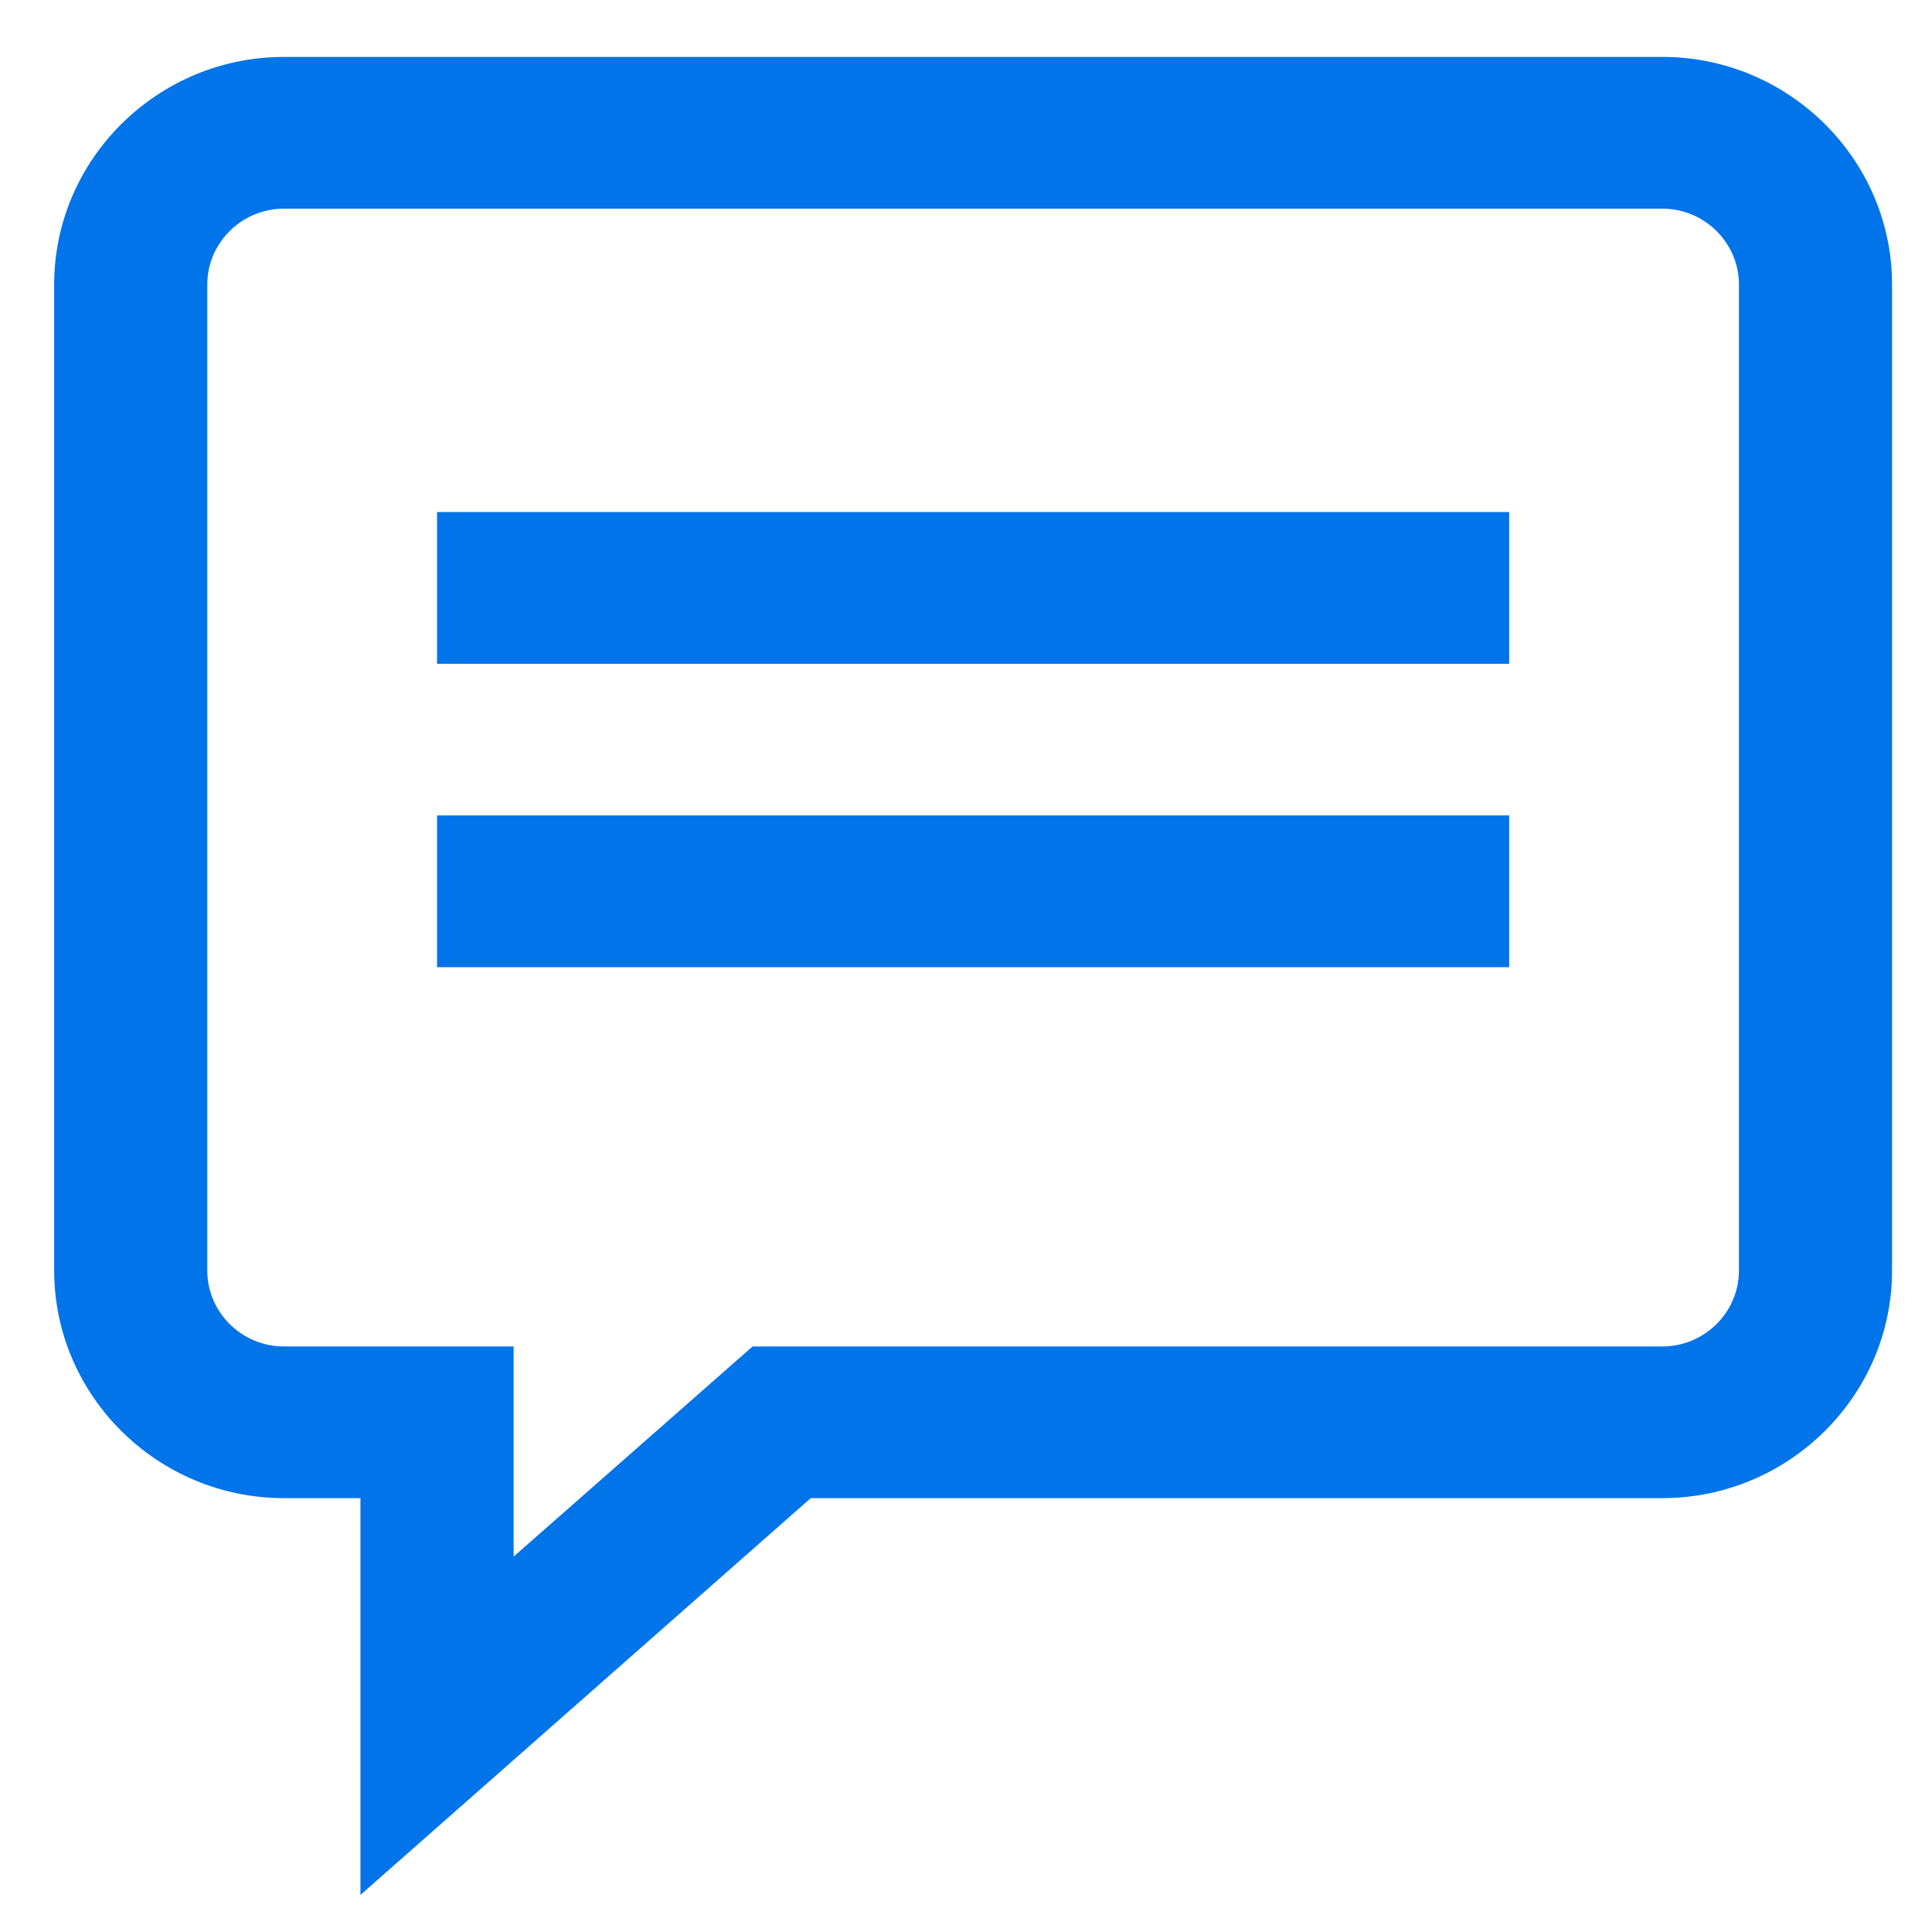
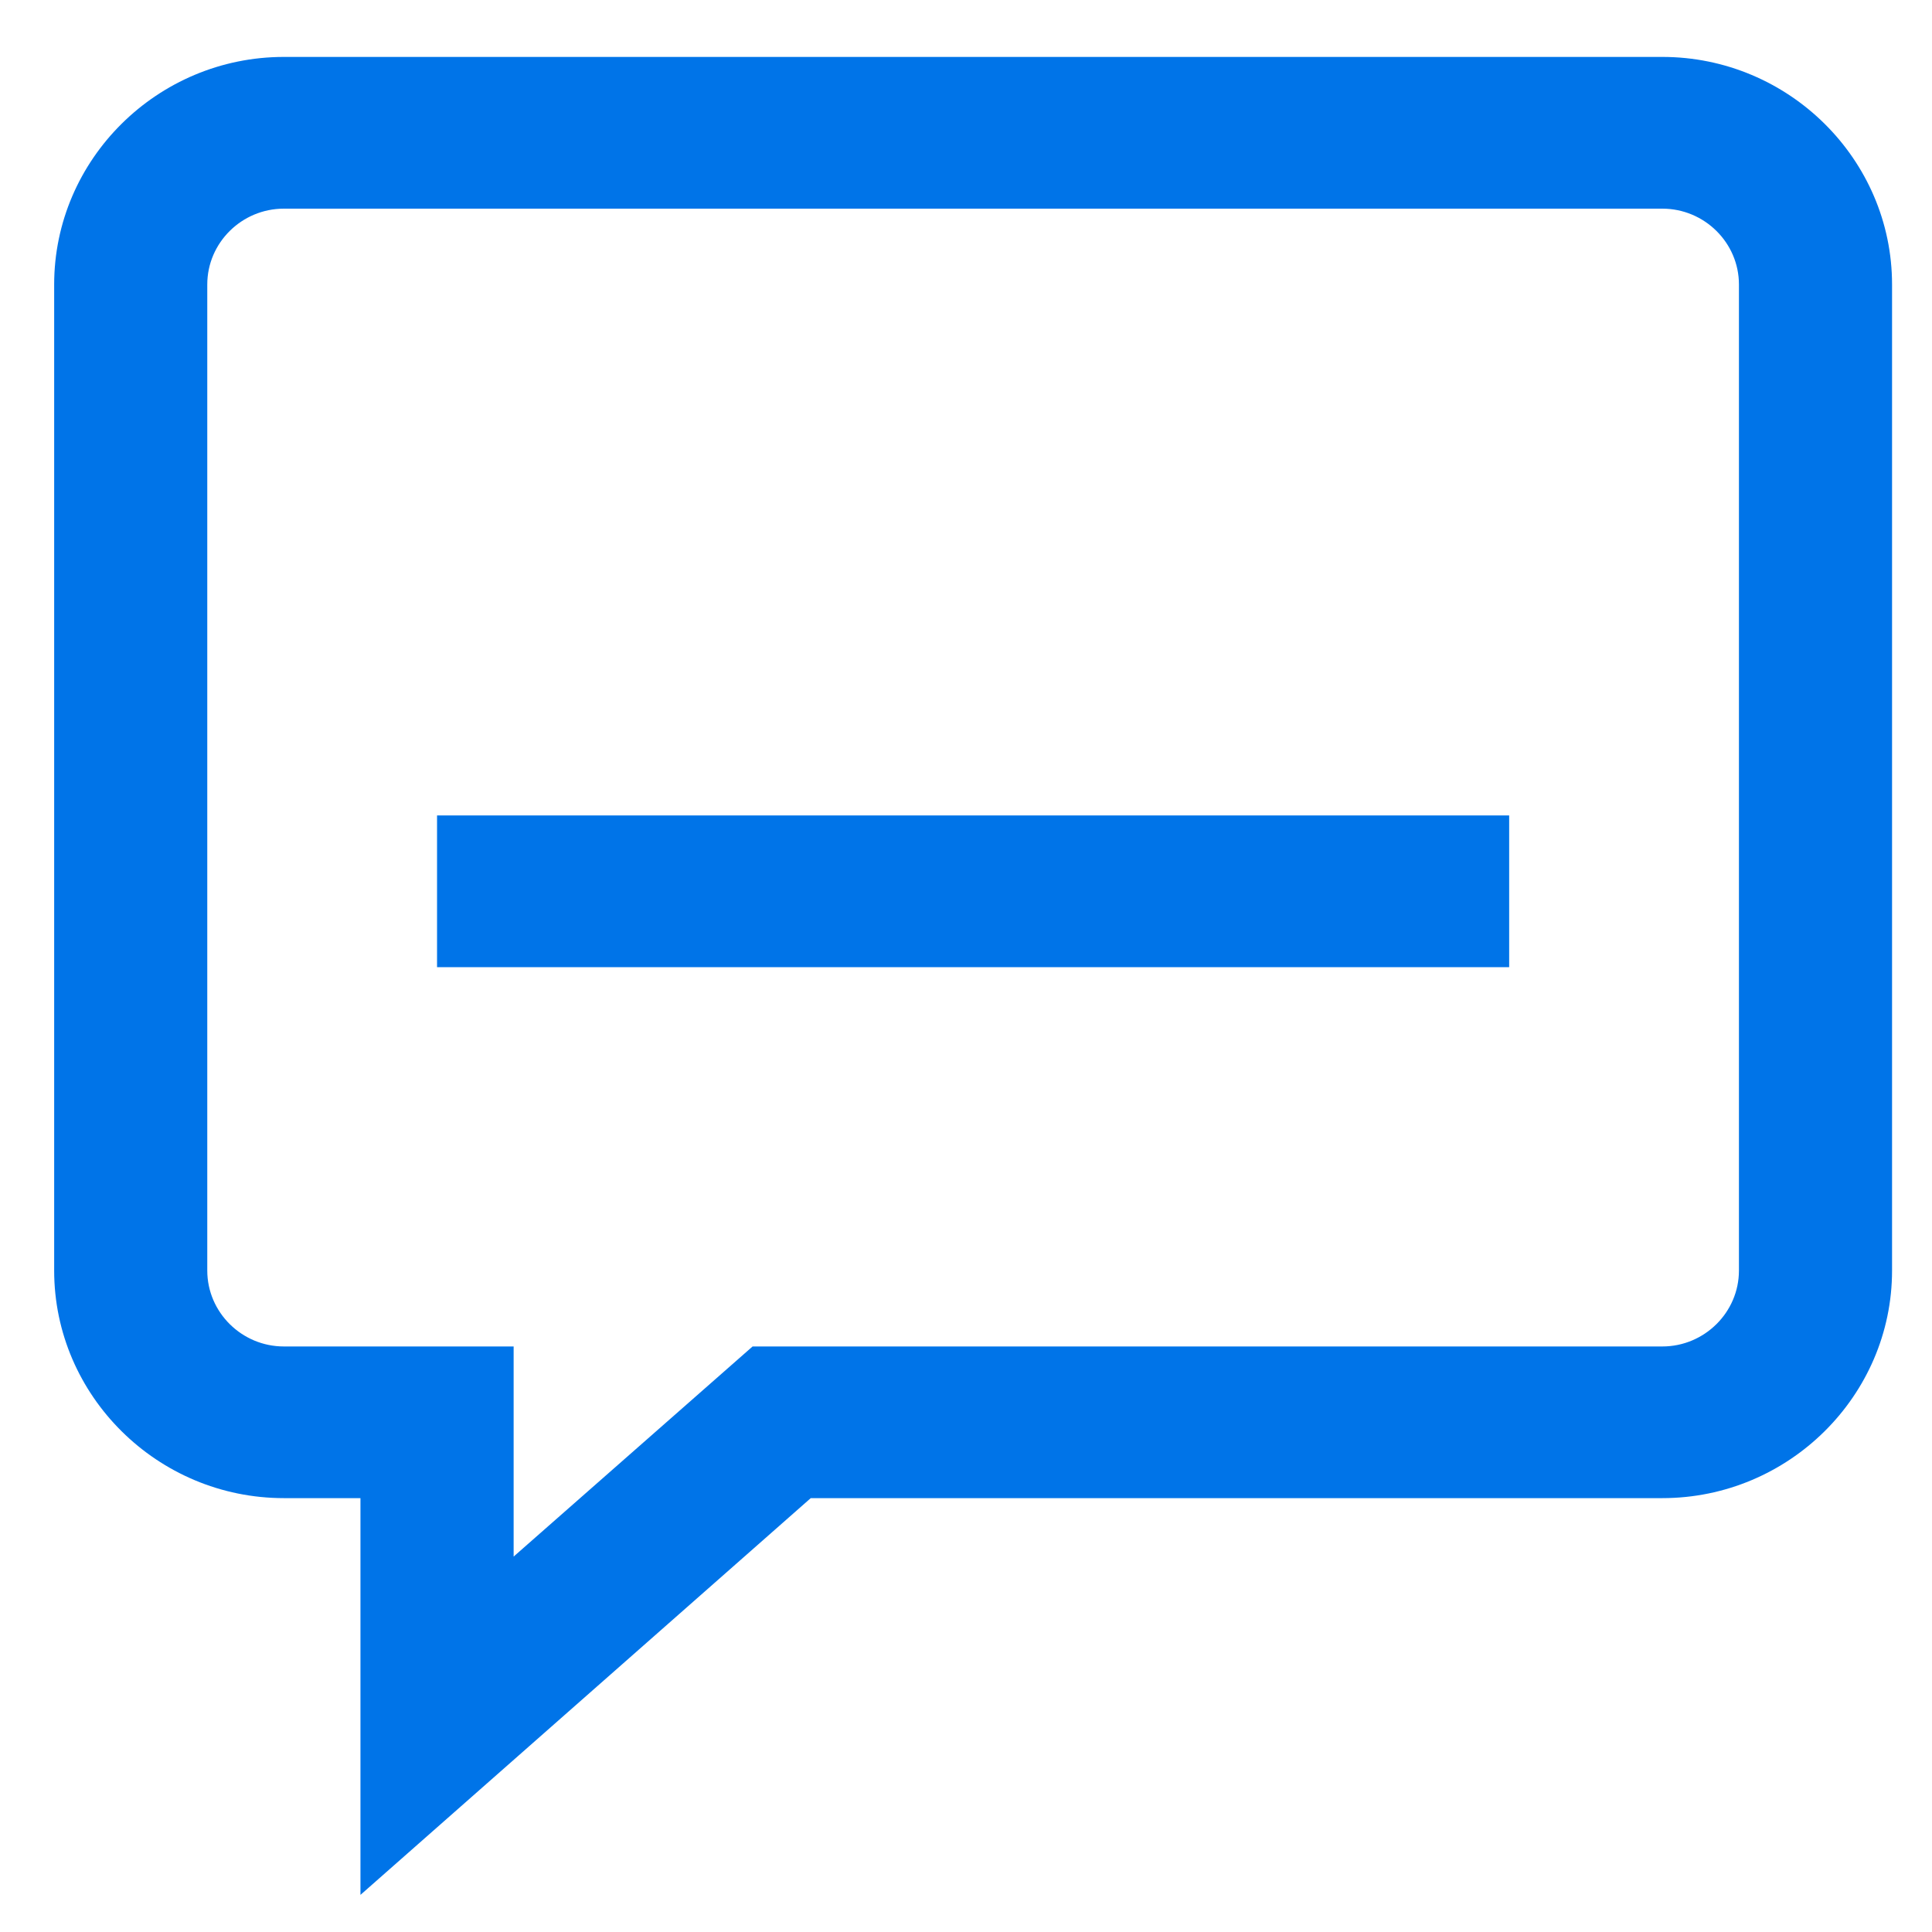
<svg xmlns="http://www.w3.org/2000/svg" width="28" height="28" viewBox="0 0 28 28" fill="none">
  <path d="M24.092 0.825H4.114C2.283 0.825 0.785 2.309 0.785 4.123V18.414C0.785 20.228 2.283 21.712 4.114 21.712H5.224V27.462L11.75 21.712H24.092C25.923 21.712 27.421 20.228 27.421 18.414V4.123C27.421 2.309 25.923 0.825 24.092 0.825ZM25.202 18.414C25.202 19.019 24.702 19.514 24.092 19.514H10.907L7.444 22.559V19.514H4.114C3.504 19.514 3.004 19.019 3.004 18.414V4.123C3.004 3.518 3.504 3.024 4.114 3.024H24.092C24.702 3.024 25.202 3.518 25.202 4.123V18.414Z" fill="#0074E8" />
-   <path d="M21.872 7.421H6.334V9.62H21.872V7.421Z" fill="#0074E8" />
  <path d="M21.872 11.818H6.334V14.017H21.872V11.818Z" fill="#0074E8" />
</svg>